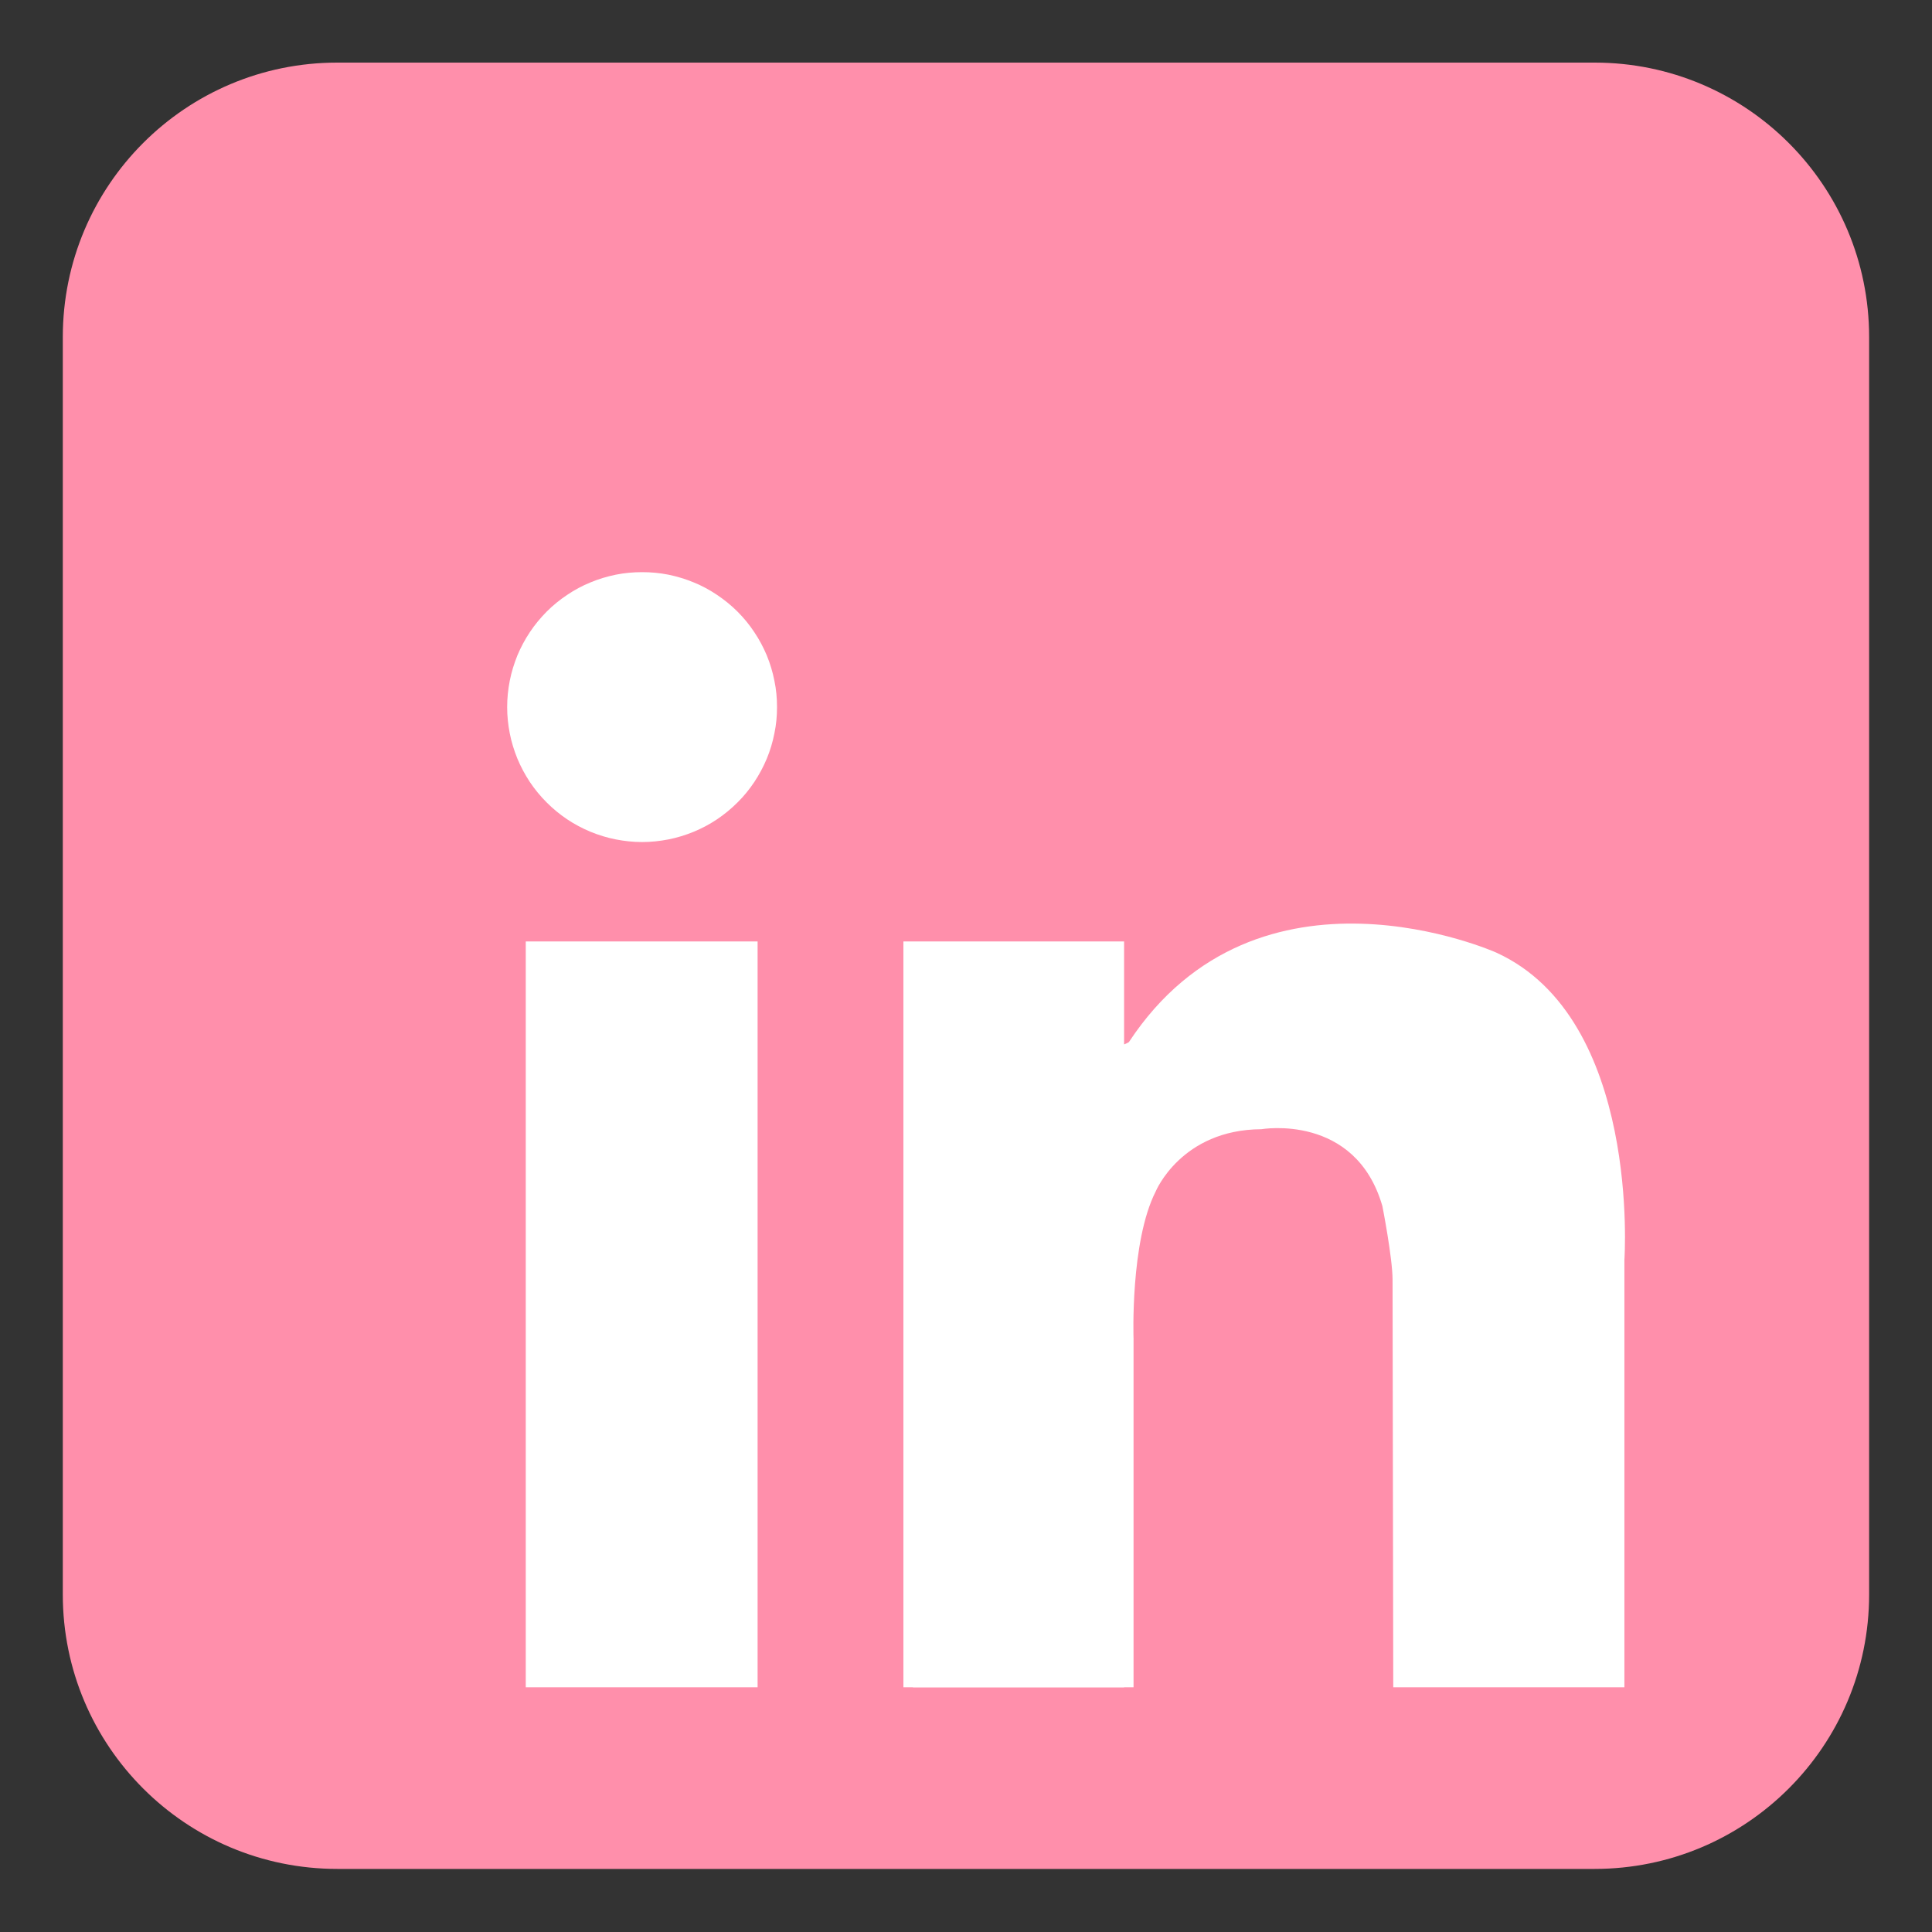
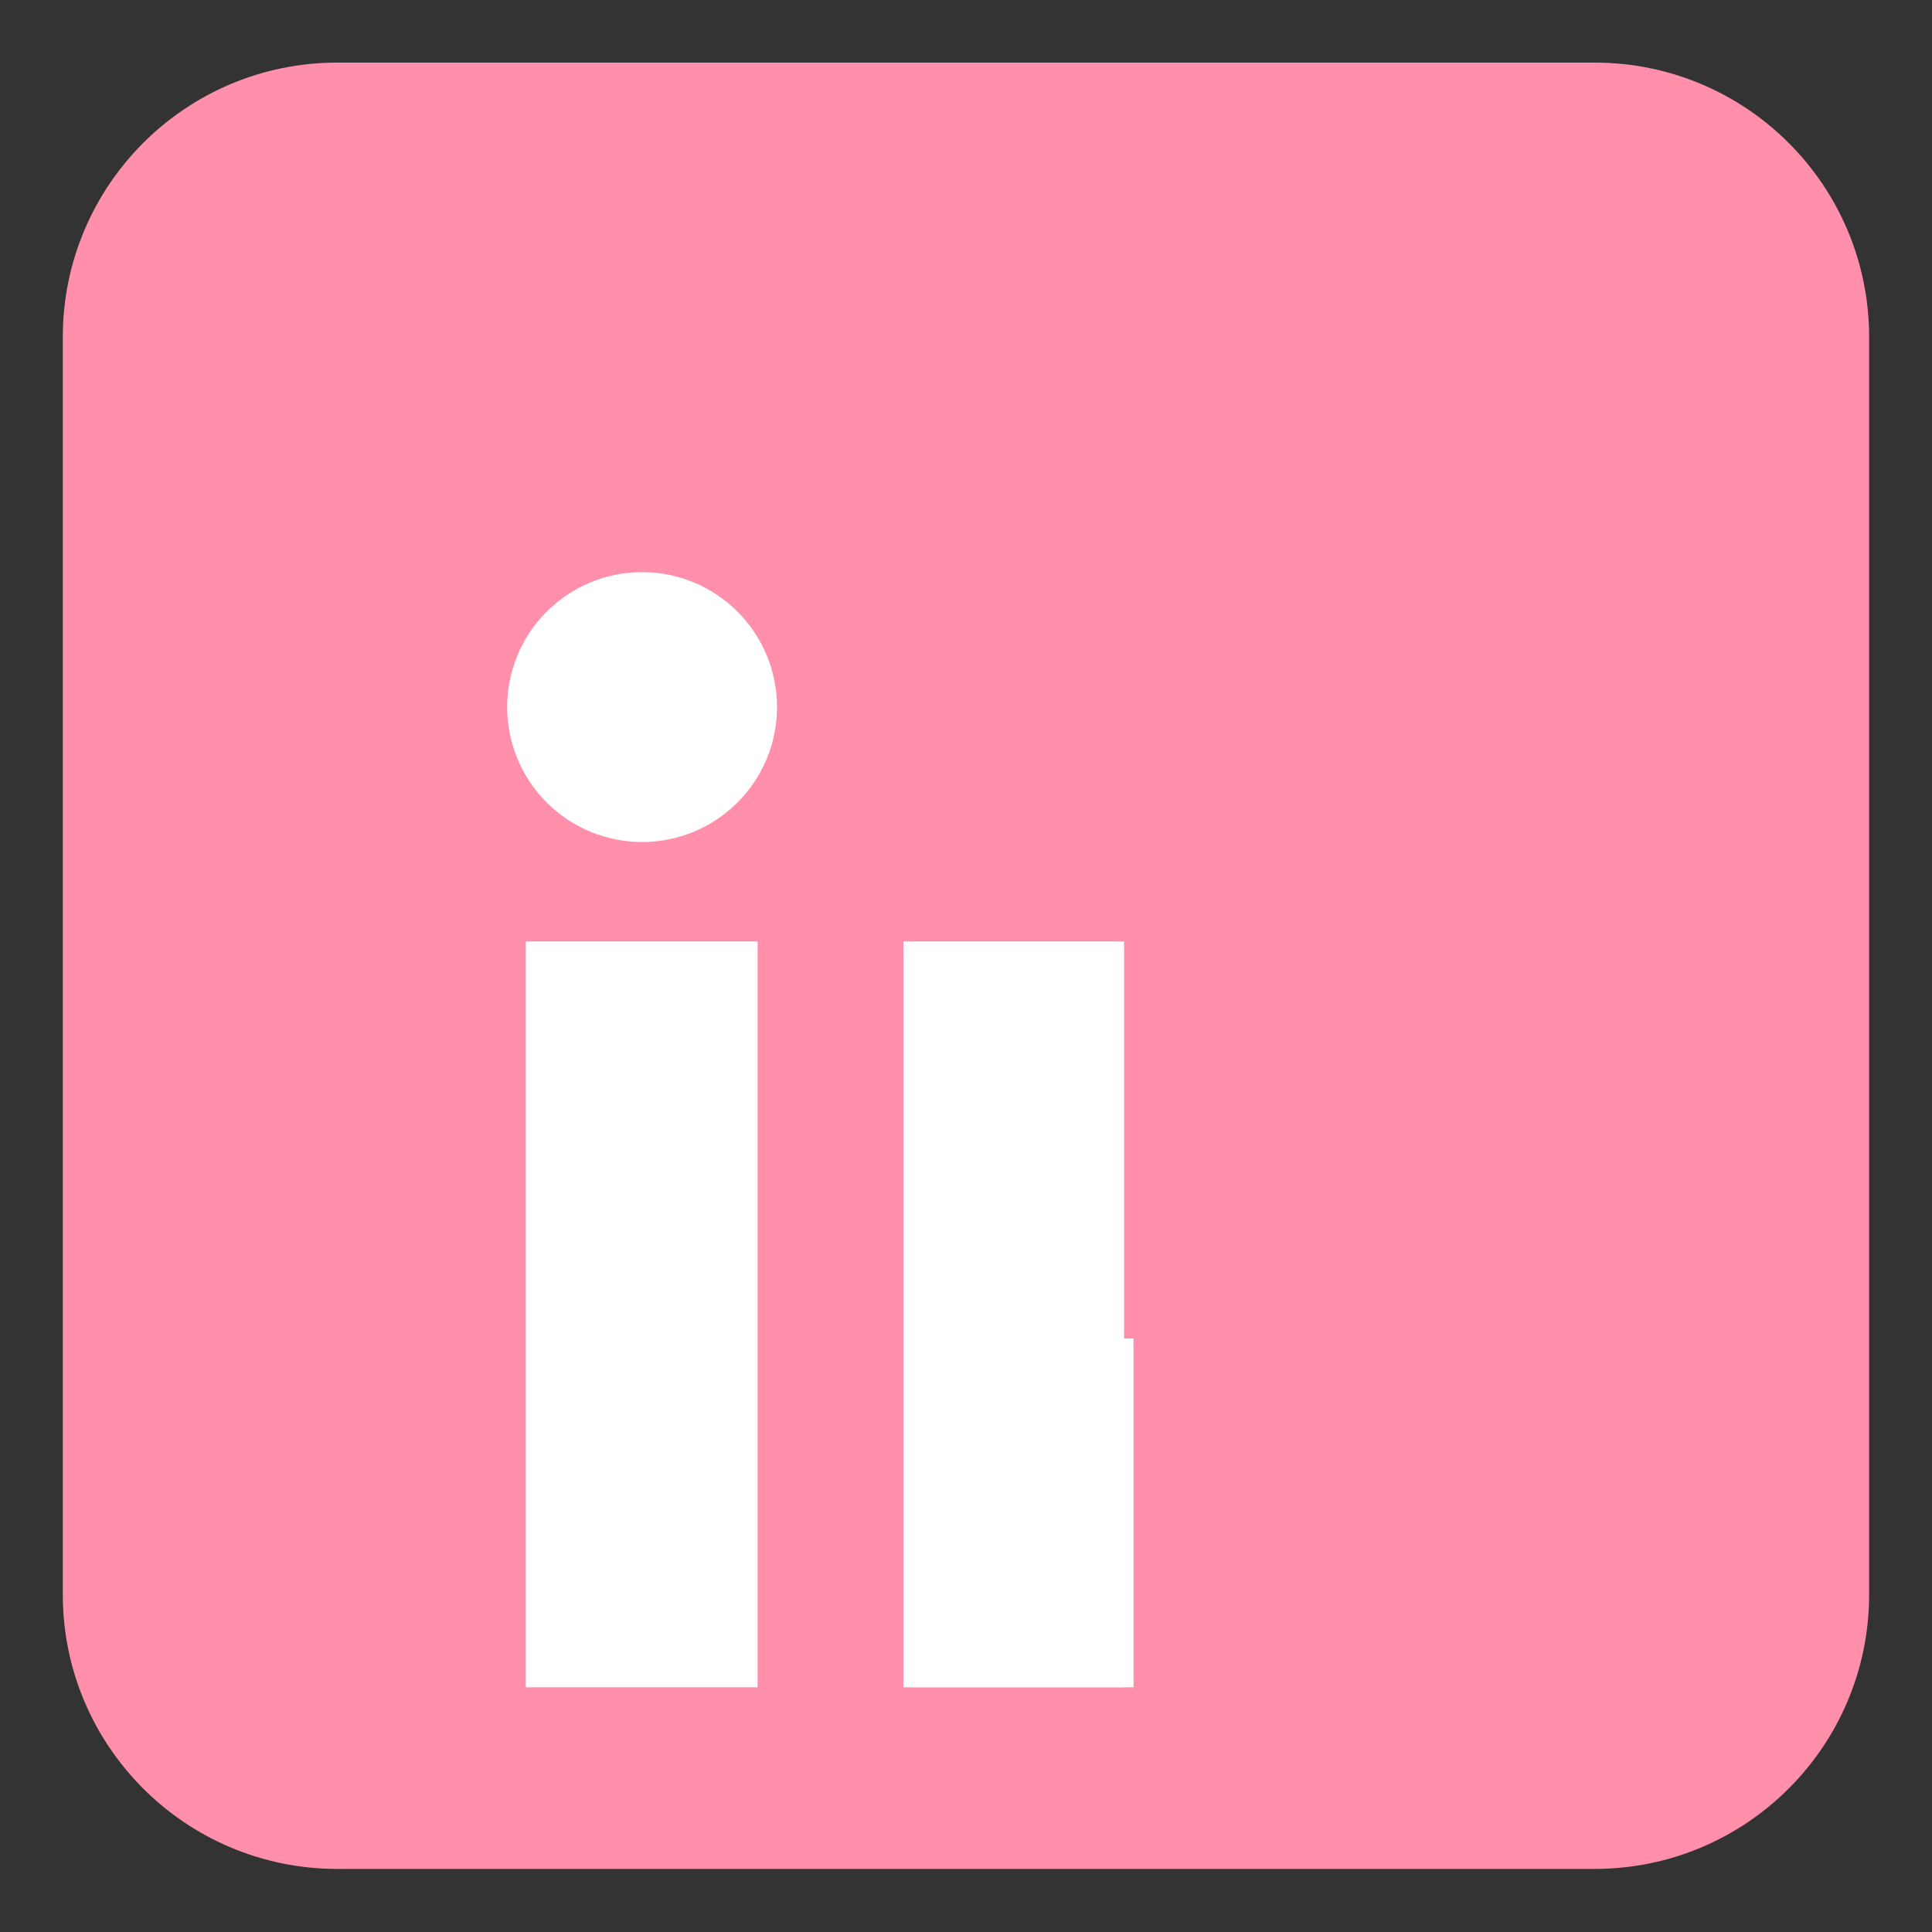
<svg xmlns="http://www.w3.org/2000/svg" width="100" zoomAndPan="magnify" viewBox="0 0 75 75" height="100" preserveAspectRatio="xMidYMid meet" version="1.0">
  <rect x="0" y="0" width="75" height="75" fill="#333333" stroke="none" />
  <defs>
    <clipPath id="0a68fa134e">
      <path d="M 2.434 2.434 L 72.934 2.434 L 72.934 72.934 L 2.434 72.934 Z M 2.434 2.434 " clip-rule="nonzero" />
    </clipPath>
  </defs>
  <g clip-path="url(#0a68fa134e)">
    <path fill="#ff8fab" d="M 72.559 61.898 C 72.559 67.781 67.789 72.551 61.902 72.551 L 13.094 72.551 C 7.207 72.551 2.438 67.781 2.438 61.898 L 2.438 13.086 C 2.438 7.199 7.207 2.43 13.094 2.43 L 61.902 2.43 C 67.789 2.43 72.559 7.199 72.559 13.086 Z M 72.559 61.898 " fill-opacity="1" fill-rule="nonzero" />
  </g>
  <path fill="#ffffff" d="M 30.164 27.449 C 30.164 27.793 30.133 28.133 30.062 28.469 C 29.996 28.809 29.898 29.133 29.766 29.453 C 29.633 29.77 29.473 30.07 29.281 30.359 C 29.09 30.645 28.875 30.91 28.629 31.152 C 28.387 31.395 28.121 31.613 27.836 31.805 C 27.551 31.996 27.25 32.156 26.93 32.289 C 26.613 32.418 26.285 32.52 25.949 32.586 C 25.609 32.652 25.27 32.688 24.926 32.688 C 24.582 32.688 24.242 32.652 23.906 32.586 C 23.566 32.52 23.238 32.418 22.922 32.289 C 22.605 32.156 22.301 31.996 22.016 31.805 C 21.73 31.613 21.465 31.395 21.223 31.152 C 20.98 30.91 20.762 30.645 20.57 30.359 C 20.379 30.07 20.219 29.77 20.086 29.453 C 19.957 29.133 19.855 28.809 19.789 28.469 C 19.723 28.133 19.688 27.793 19.688 27.449 C 19.688 27.105 19.723 26.762 19.789 26.426 C 19.855 26.09 19.957 25.762 20.086 25.441 C 20.219 25.125 20.379 24.824 20.57 24.539 C 20.762 24.25 20.98 23.988 21.223 23.742 C 21.465 23.5 21.73 23.285 22.016 23.094 C 22.301 22.902 22.605 22.738 22.922 22.609 C 23.238 22.477 23.566 22.379 23.906 22.309 C 24.242 22.242 24.582 22.211 24.926 22.211 C 25.27 22.211 25.609 22.242 25.949 22.309 C 26.285 22.379 26.613 22.477 26.93 22.609 C 27.25 22.738 27.551 22.902 27.836 23.094 C 28.121 23.285 28.387 23.5 28.629 23.742 C 28.875 23.988 29.09 24.25 29.281 24.539 C 29.473 24.824 29.633 25.125 29.766 25.441 C 29.898 25.762 29.996 26.09 30.062 26.426 C 30.133 26.762 30.164 27.105 30.164 27.449 Z M 30.164 27.449 " fill-opacity="1" fill-rule="nonzero" />
  <path fill="#ffffff" d="M 20.41 36.547 L 29.41 36.547 L 29.41 65.5 L 20.41 65.5 Z M 20.41 36.547 " fill-opacity="1" fill-rule="nonzero" />
  <path fill="#ffffff" d="M 35.07 36.547 L 43.637 36.547 L 43.637 65.5 L 35.07 65.5 Z M 35.07 36.547 " fill-opacity="1" fill-rule="nonzero" />
  <path fill="#ffffff" d="M 35.441 51.961 L 44.004 51.961 L 44.004 65.5 L 35.441 65.5 Z M 35.441 51.961 " fill-opacity="1" fill-rule="nonzero" />
-   <path fill="#ffffff" d="M 44.004 51.961 C 44.004 51.961 43.871 48.207 44.863 46.254 C 44.863 46.254 45.852 43.852 48.965 43.836 C 48.965 43.836 52.617 43.199 53.664 46.82 C 53.664 46.82 54.059 48.832 54.059 49.68 C 54.059 50.527 54.086 65.5 54.086 65.5 L 63.059 65.5 L 63.059 48.914 C 63.059 48.914 63.711 39.547 58.086 36.98 C 58.086 36.98 48.844 32.832 43.824 40.453 C 43.824 40.453 42.73 41.207 42.578 39.094 C 42.43 36.98 41.145 42.34 41.109 42.453 C 41.07 42.566 42.578 53.133 42.578 53.133 Z M 44.004 51.961 " fill-opacity="1" fill-rule="nonzero" />
</svg>